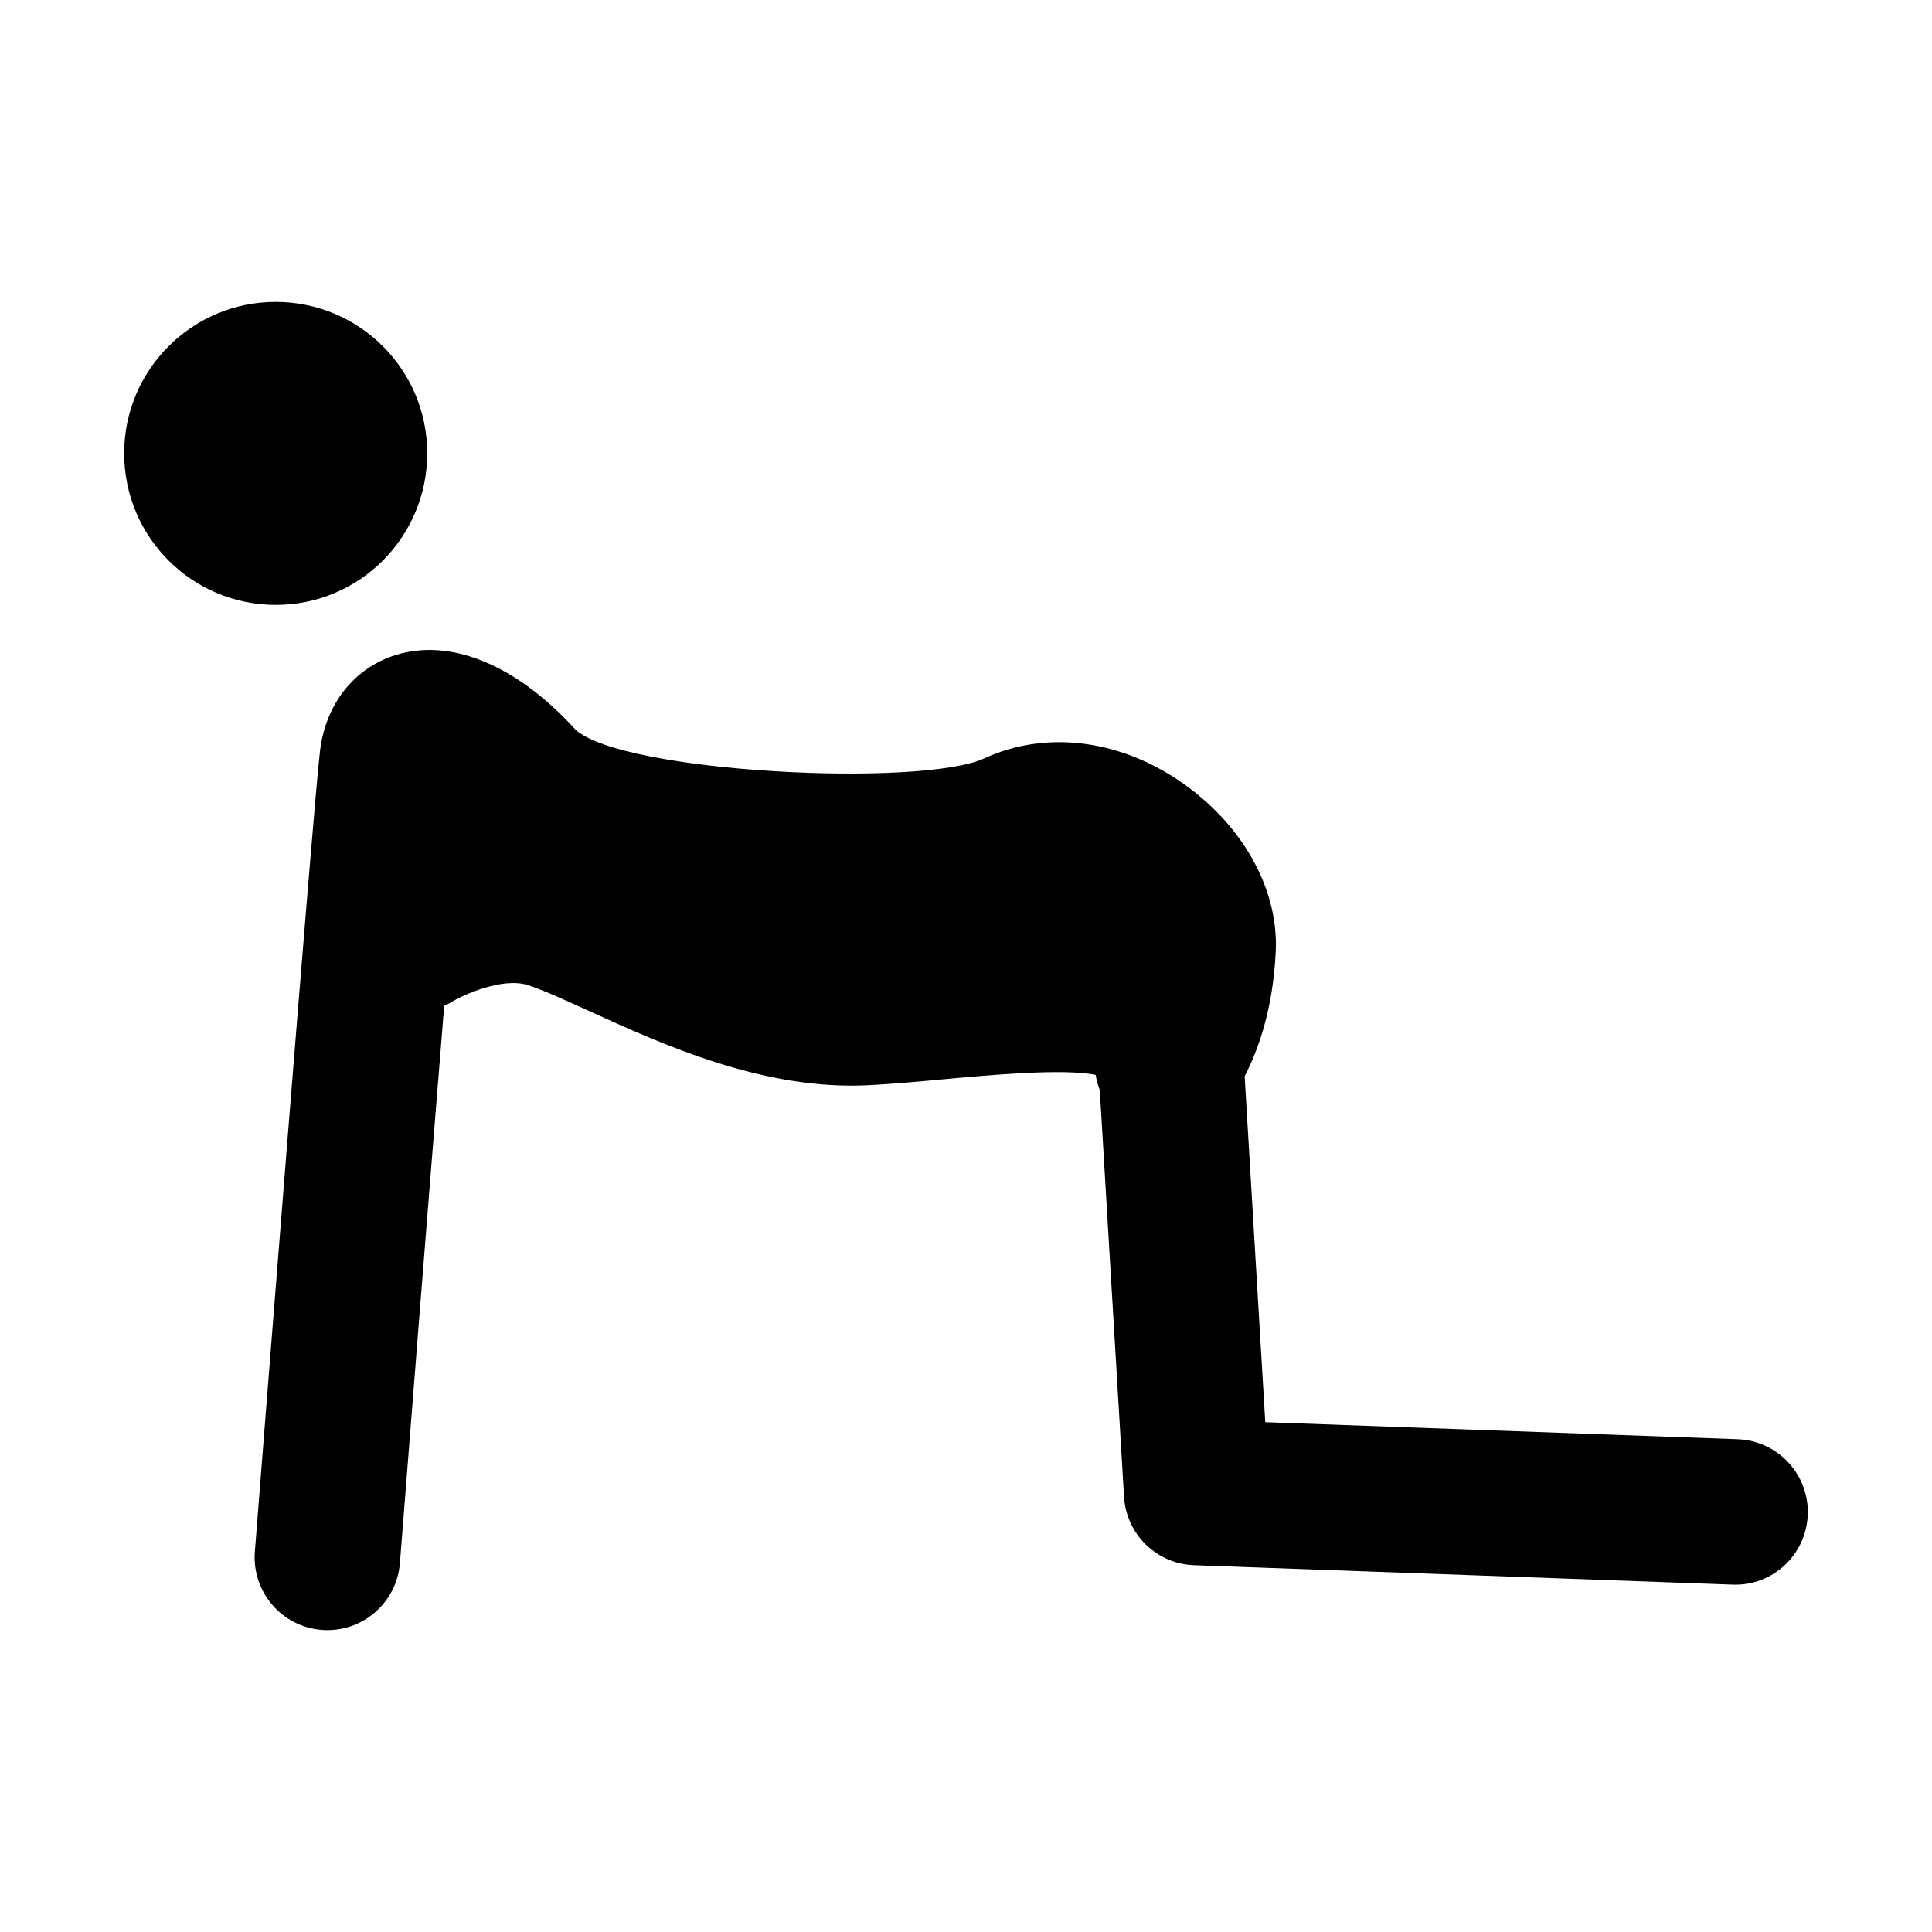
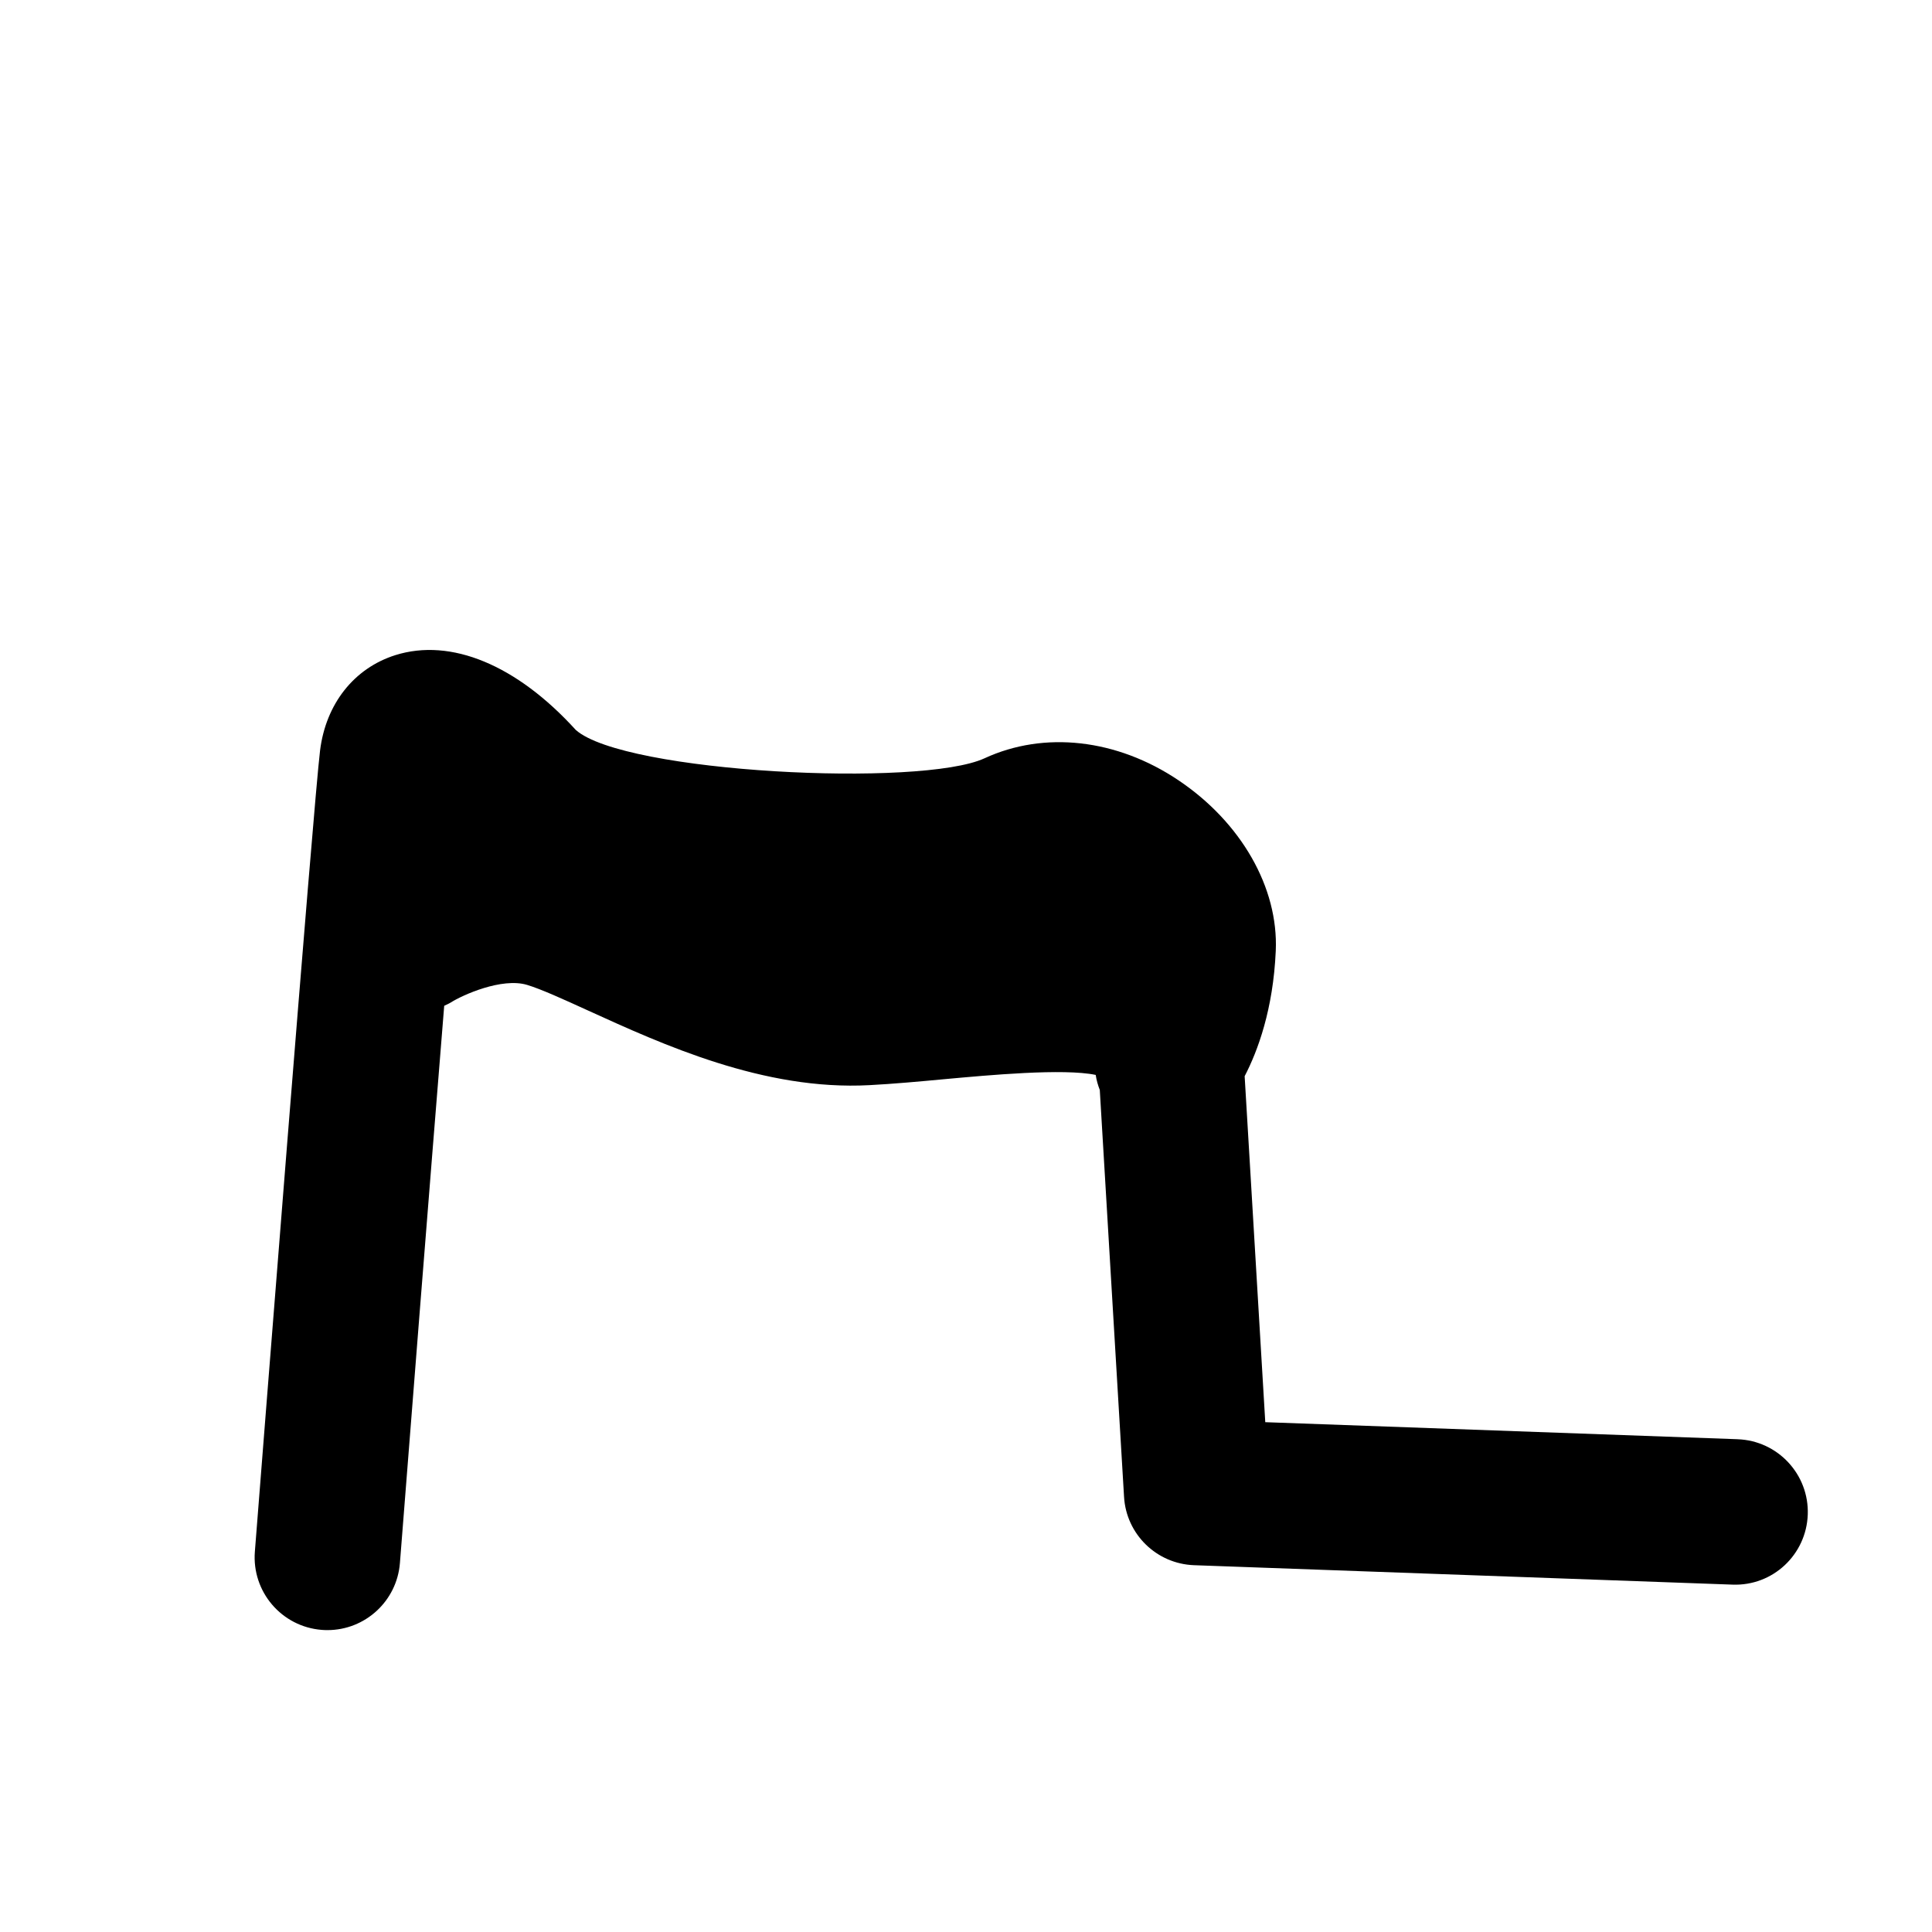
<svg xmlns="http://www.w3.org/2000/svg" fill="#000000" width="800px" height="800px" version="1.1" viewBox="144 144 512 512">
  <g>
-     <path d="m257.22 264.14c0-22.156-17.957-40.133-40.148-40.133-22.172 0-40.164 17.973-40.164 40.133 0 22.184 17.984 40.164 40.164 40.164 22.195 0.02 40.148-17.98 40.148-40.164z" />
    <path d="m604.5 525.41-125.19-4.516-5.465-91.691c3.465-6.66 7.566-17.684 8.246-33.234 0.734-16.707-9.152-34.031-25.82-45.211-16.297-10.941-35.523-13.121-51.367-5.801-16.793 7.754-95.457 3.891-108.31-7.508-15.684-17.262-33.125-24.461-47.832-19.828-10.938 3.465-18.402 12.906-19.941 25.262-1.715 13.801-15.684 192.05-17.281 212.33-0.82 10.621 7.109 19.887 17.715 20.723 0.52 0.047 1.023 0.059 1.527 0.059 9.969 0 18.402-7.668 19.199-17.77 2.574-32.953 7.738-98.344 11.738-147.68 0.574-0.293 1.18-0.52 1.742-0.875 3.047-1.945 13.512-6.68 20.219-4.664 3.668 1.094 9.73 3.859 16.133 6.781 19.684 8.961 46.582 21.32 74.656 19.785 6.231-0.328 13.047-0.945 20.016-1.598 11.352-1.031 31.312-2.902 39.887-1.109 0.203 1.379 0.59 2.707 1.082 3.984l6.43 107.84c0.59 9.914 8.621 17.738 18.551 18.105l142.68 5.148c10.695 0.418 19.574-7.93 19.961-18.566 0.375-10.641-7.941-19.574-18.578-19.961z" />
  </g>
</svg>